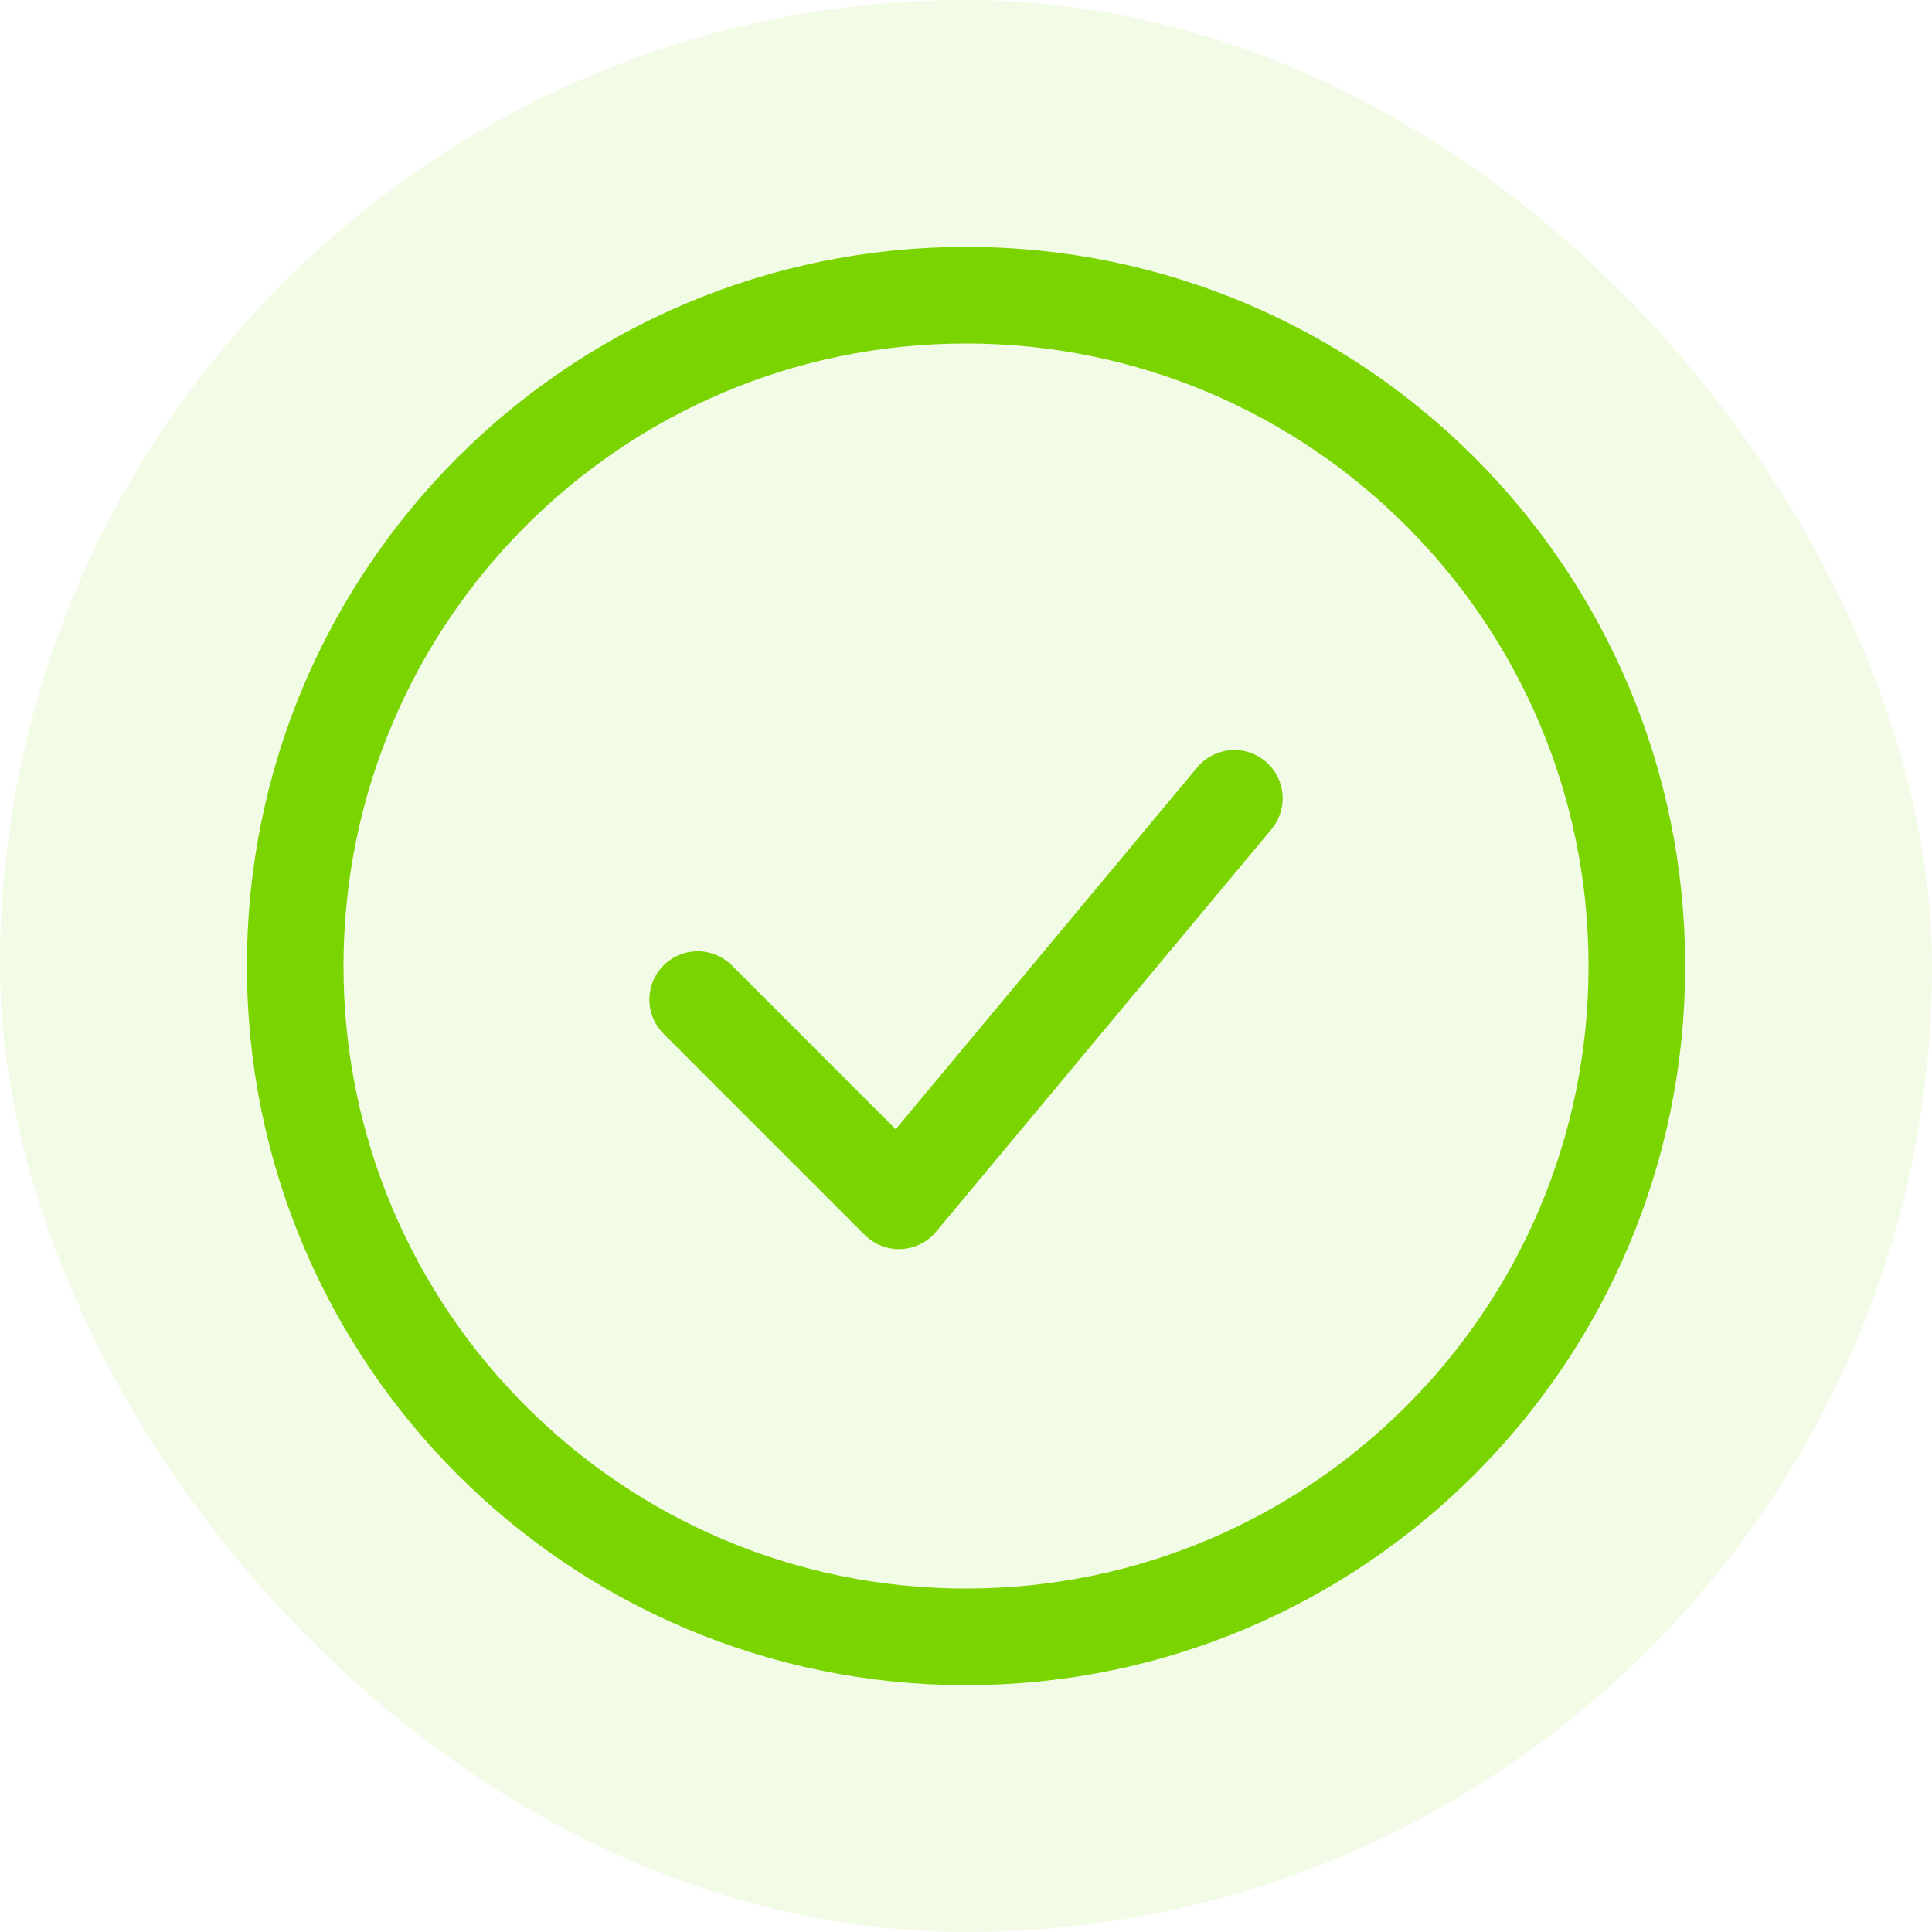
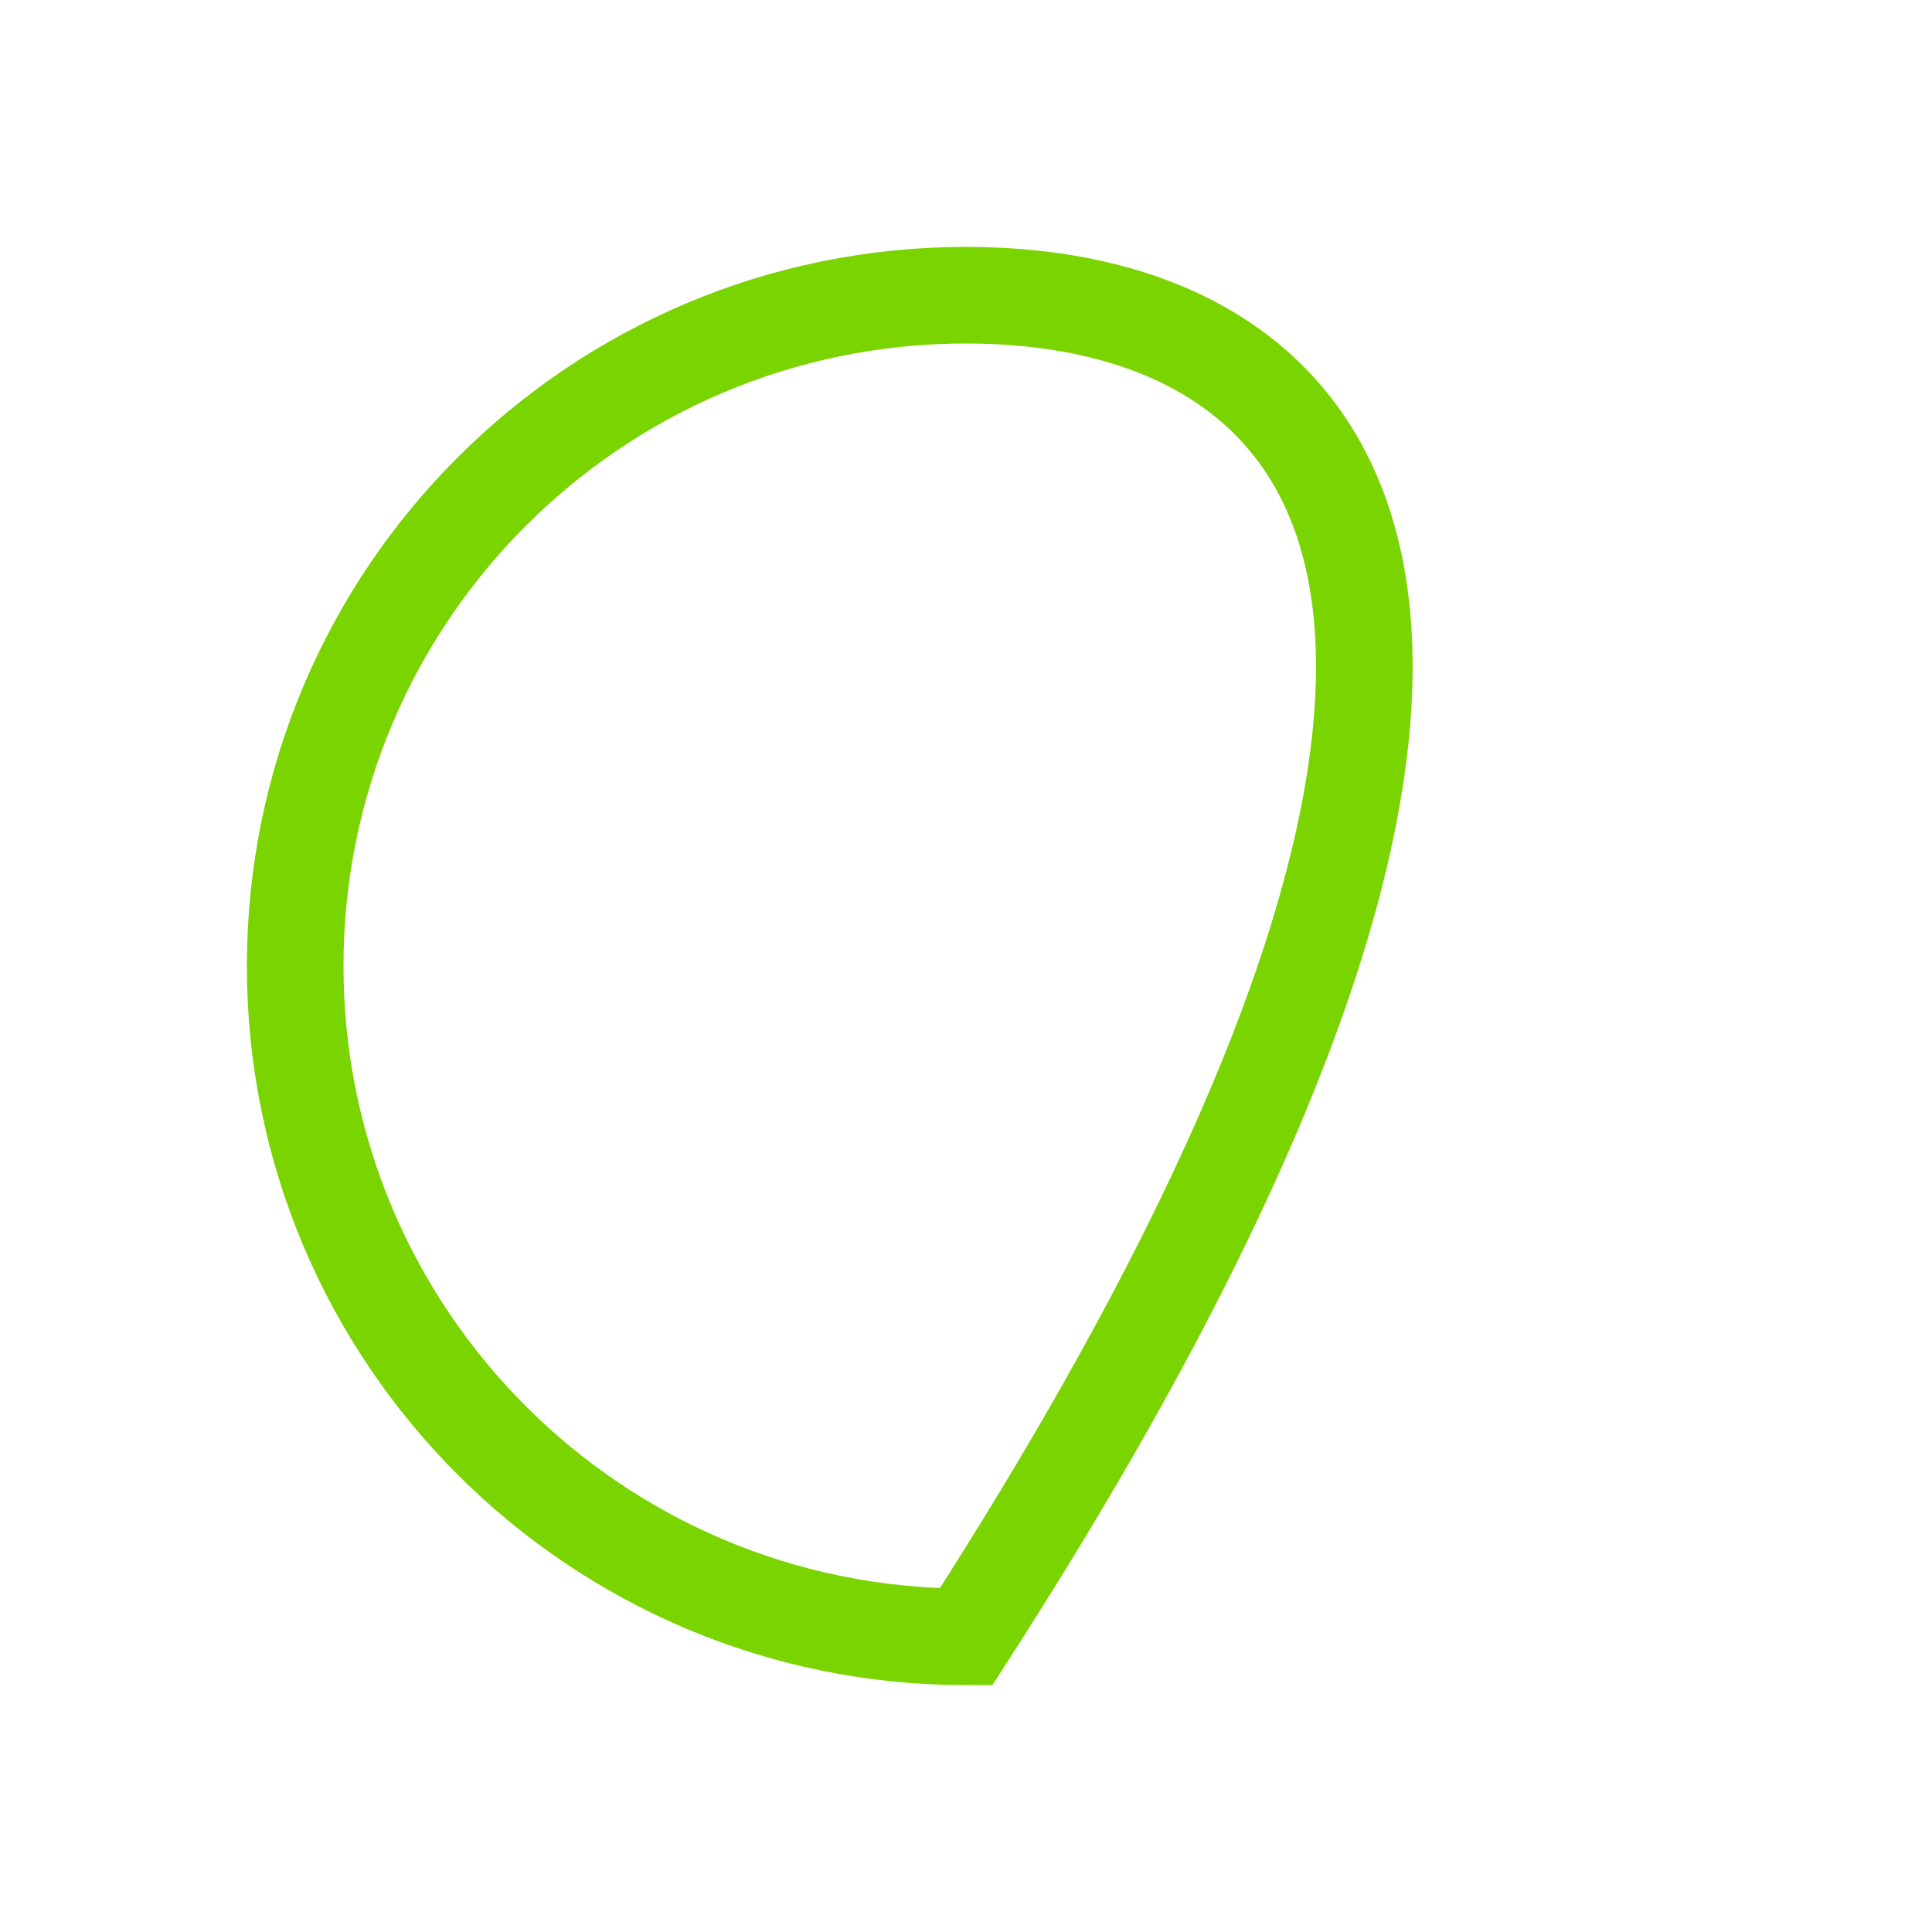
<svg xmlns="http://www.w3.org/2000/svg" width="48" height="48" viewBox="0 0 48 48" fill="none">
-   <rect width="48" height="48" rx="24" fill="#7AD400" fill-opacity="0.1" />
-   <path d="M17.334 24.834L22.334 29.834L30.667 19.834" stroke="#7AD400" stroke-width="2.4" stroke-linecap="round" stroke-linejoin="round" />
-   <path d="M24.001 40.667C33.205 40.667 40.667 33.205 40.667 24.001C40.667 14.796 33.205 7.334 24.001 7.334C14.796 7.334 7.334 14.796 7.334 24.001C7.334 33.205 14.796 40.667 24.001 40.667Z" stroke="#7AD400" stroke-width="2.4" />
+   <path d="M24.001 40.667C40.667 14.796 33.205 7.334 24.001 7.334C14.796 7.334 7.334 14.796 7.334 24.001C7.334 33.205 14.796 40.667 24.001 40.667Z" stroke="#7AD400" stroke-width="2.4" />
</svg>